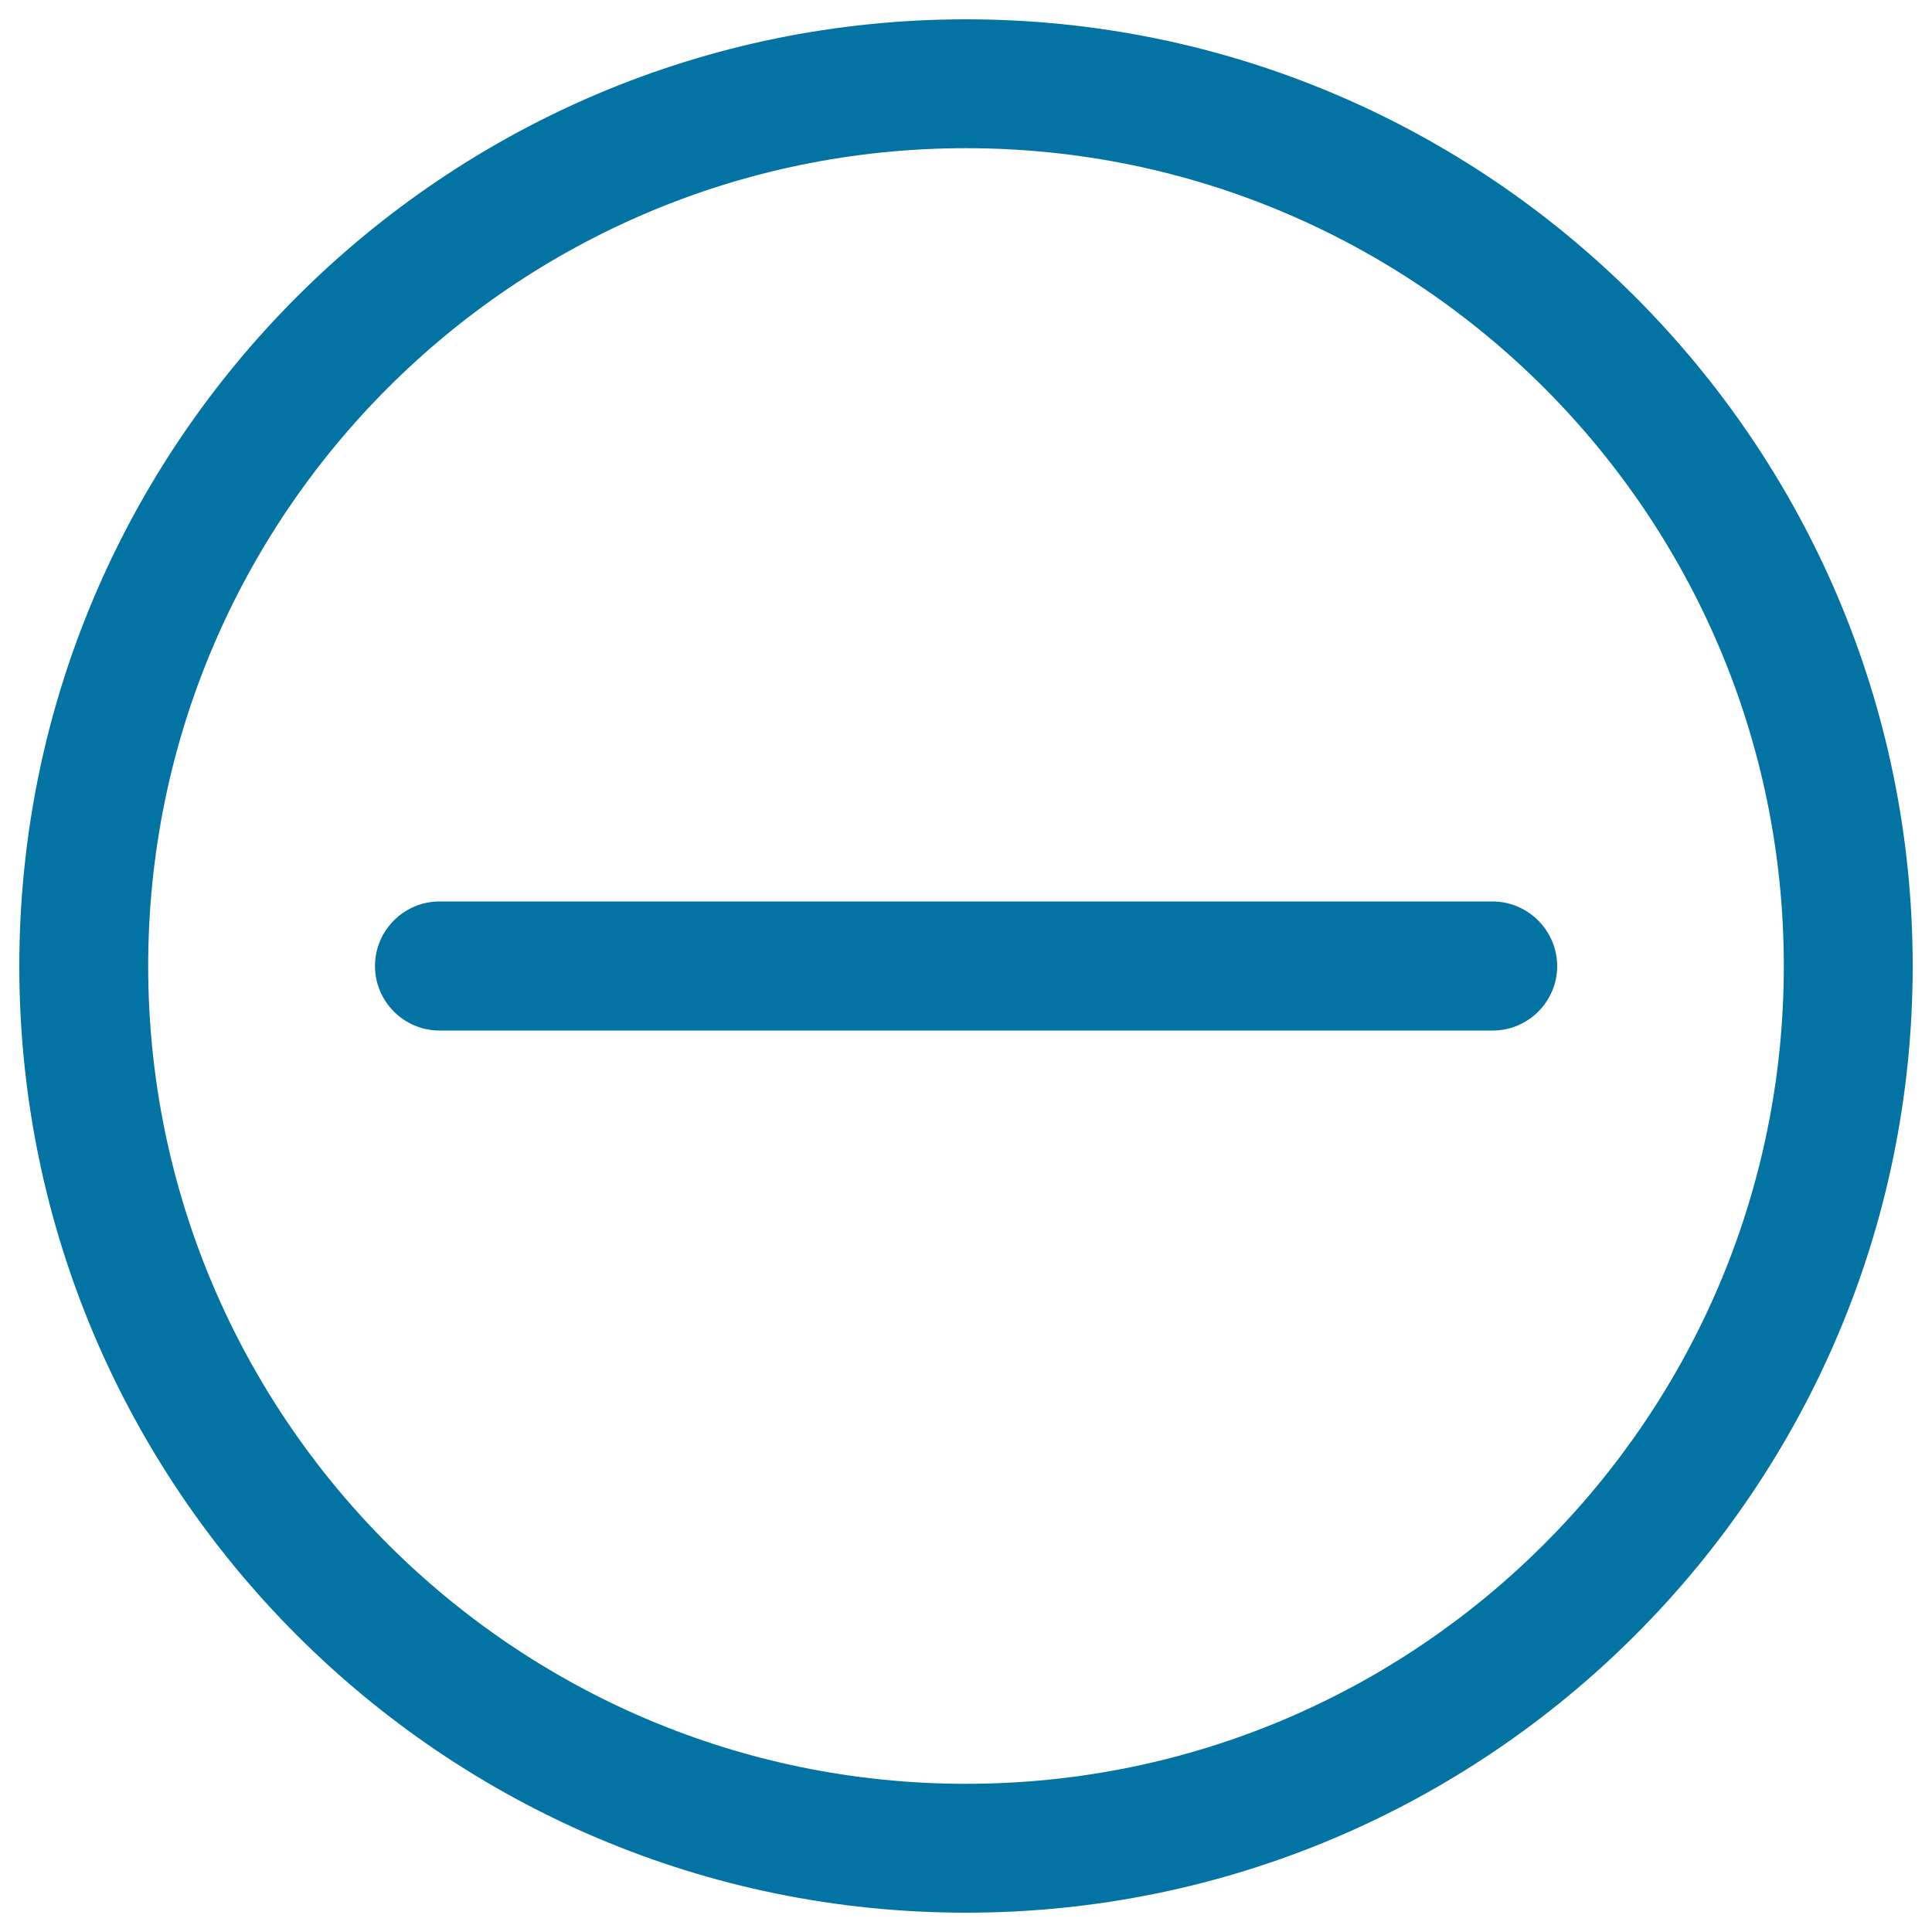
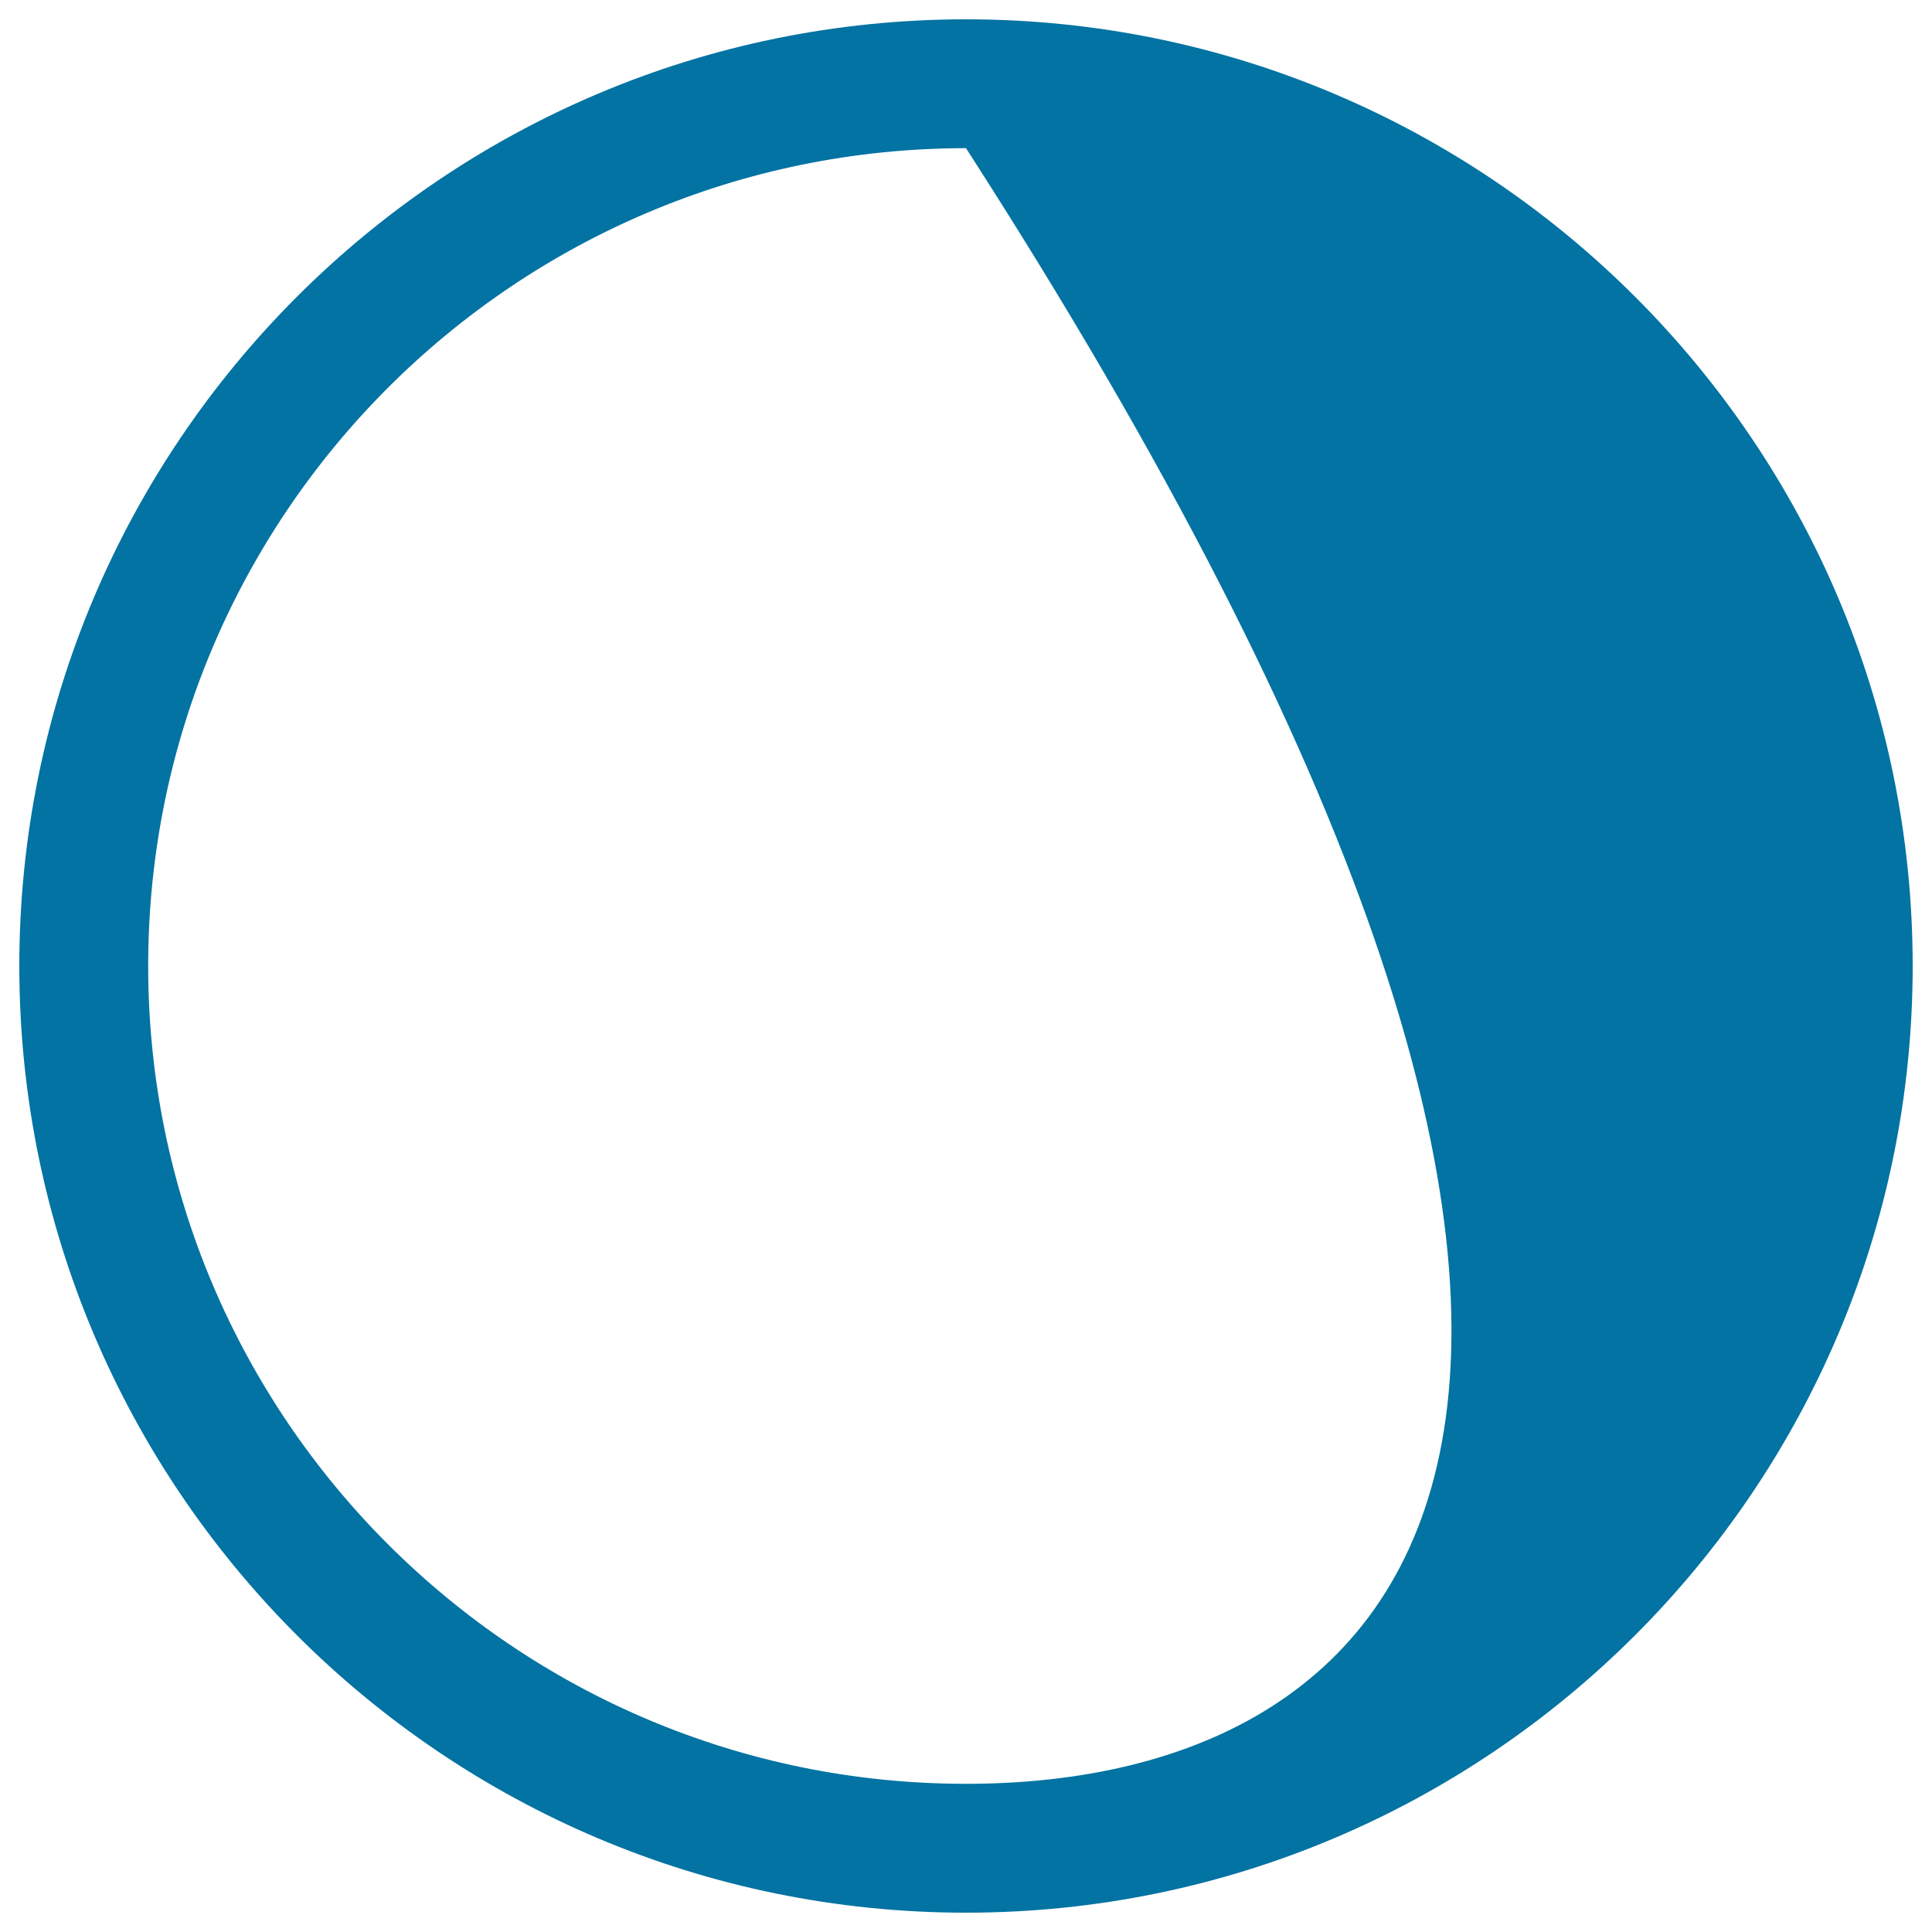
<svg xmlns="http://www.w3.org/2000/svg" viewBox="0 0 1000 1000" style="fill:#0273a2">
  <title>Minus Maths Button SVG icon</title>
  <g>
    <g>
-       <path d="M772.5,466.6H227.5c-18.4,0-33.4,15-33.4,33.4c0,18.4,15,33.4,33.4,33.4h545.1c18.4,0,33.4-15,33.4-33.4C805.9,481.6,790.9,466.6,772.5,466.6z" />
-       <path d="M500,10C229.7,10,10,229.7,10,500c0,270.3,219.7,490,490,490c270.3,0,490-219.7,490-490C990,229.7,770.3,10,500,10z M500,923.3C266.4,923.3,76.7,733.6,76.7,500S266.4,76.7,500,76.7c233.6,0,423.3,189.7,423.3,423.3C923.3,733.6,733.6,923.3,500,923.3z" />
+       <path d="M500,10C229.7,10,10,229.7,10,500c0,270.3,219.7,490,490,490c270.3,0,490-219.7,490-490C990,229.7,770.3,10,500,10z M500,923.3C266.4,923.3,76.7,733.6,76.7,500S266.4,76.7,500,76.7C923.3,733.6,733.6,923.3,500,923.3z" />
    </g>
  </g>
</svg>